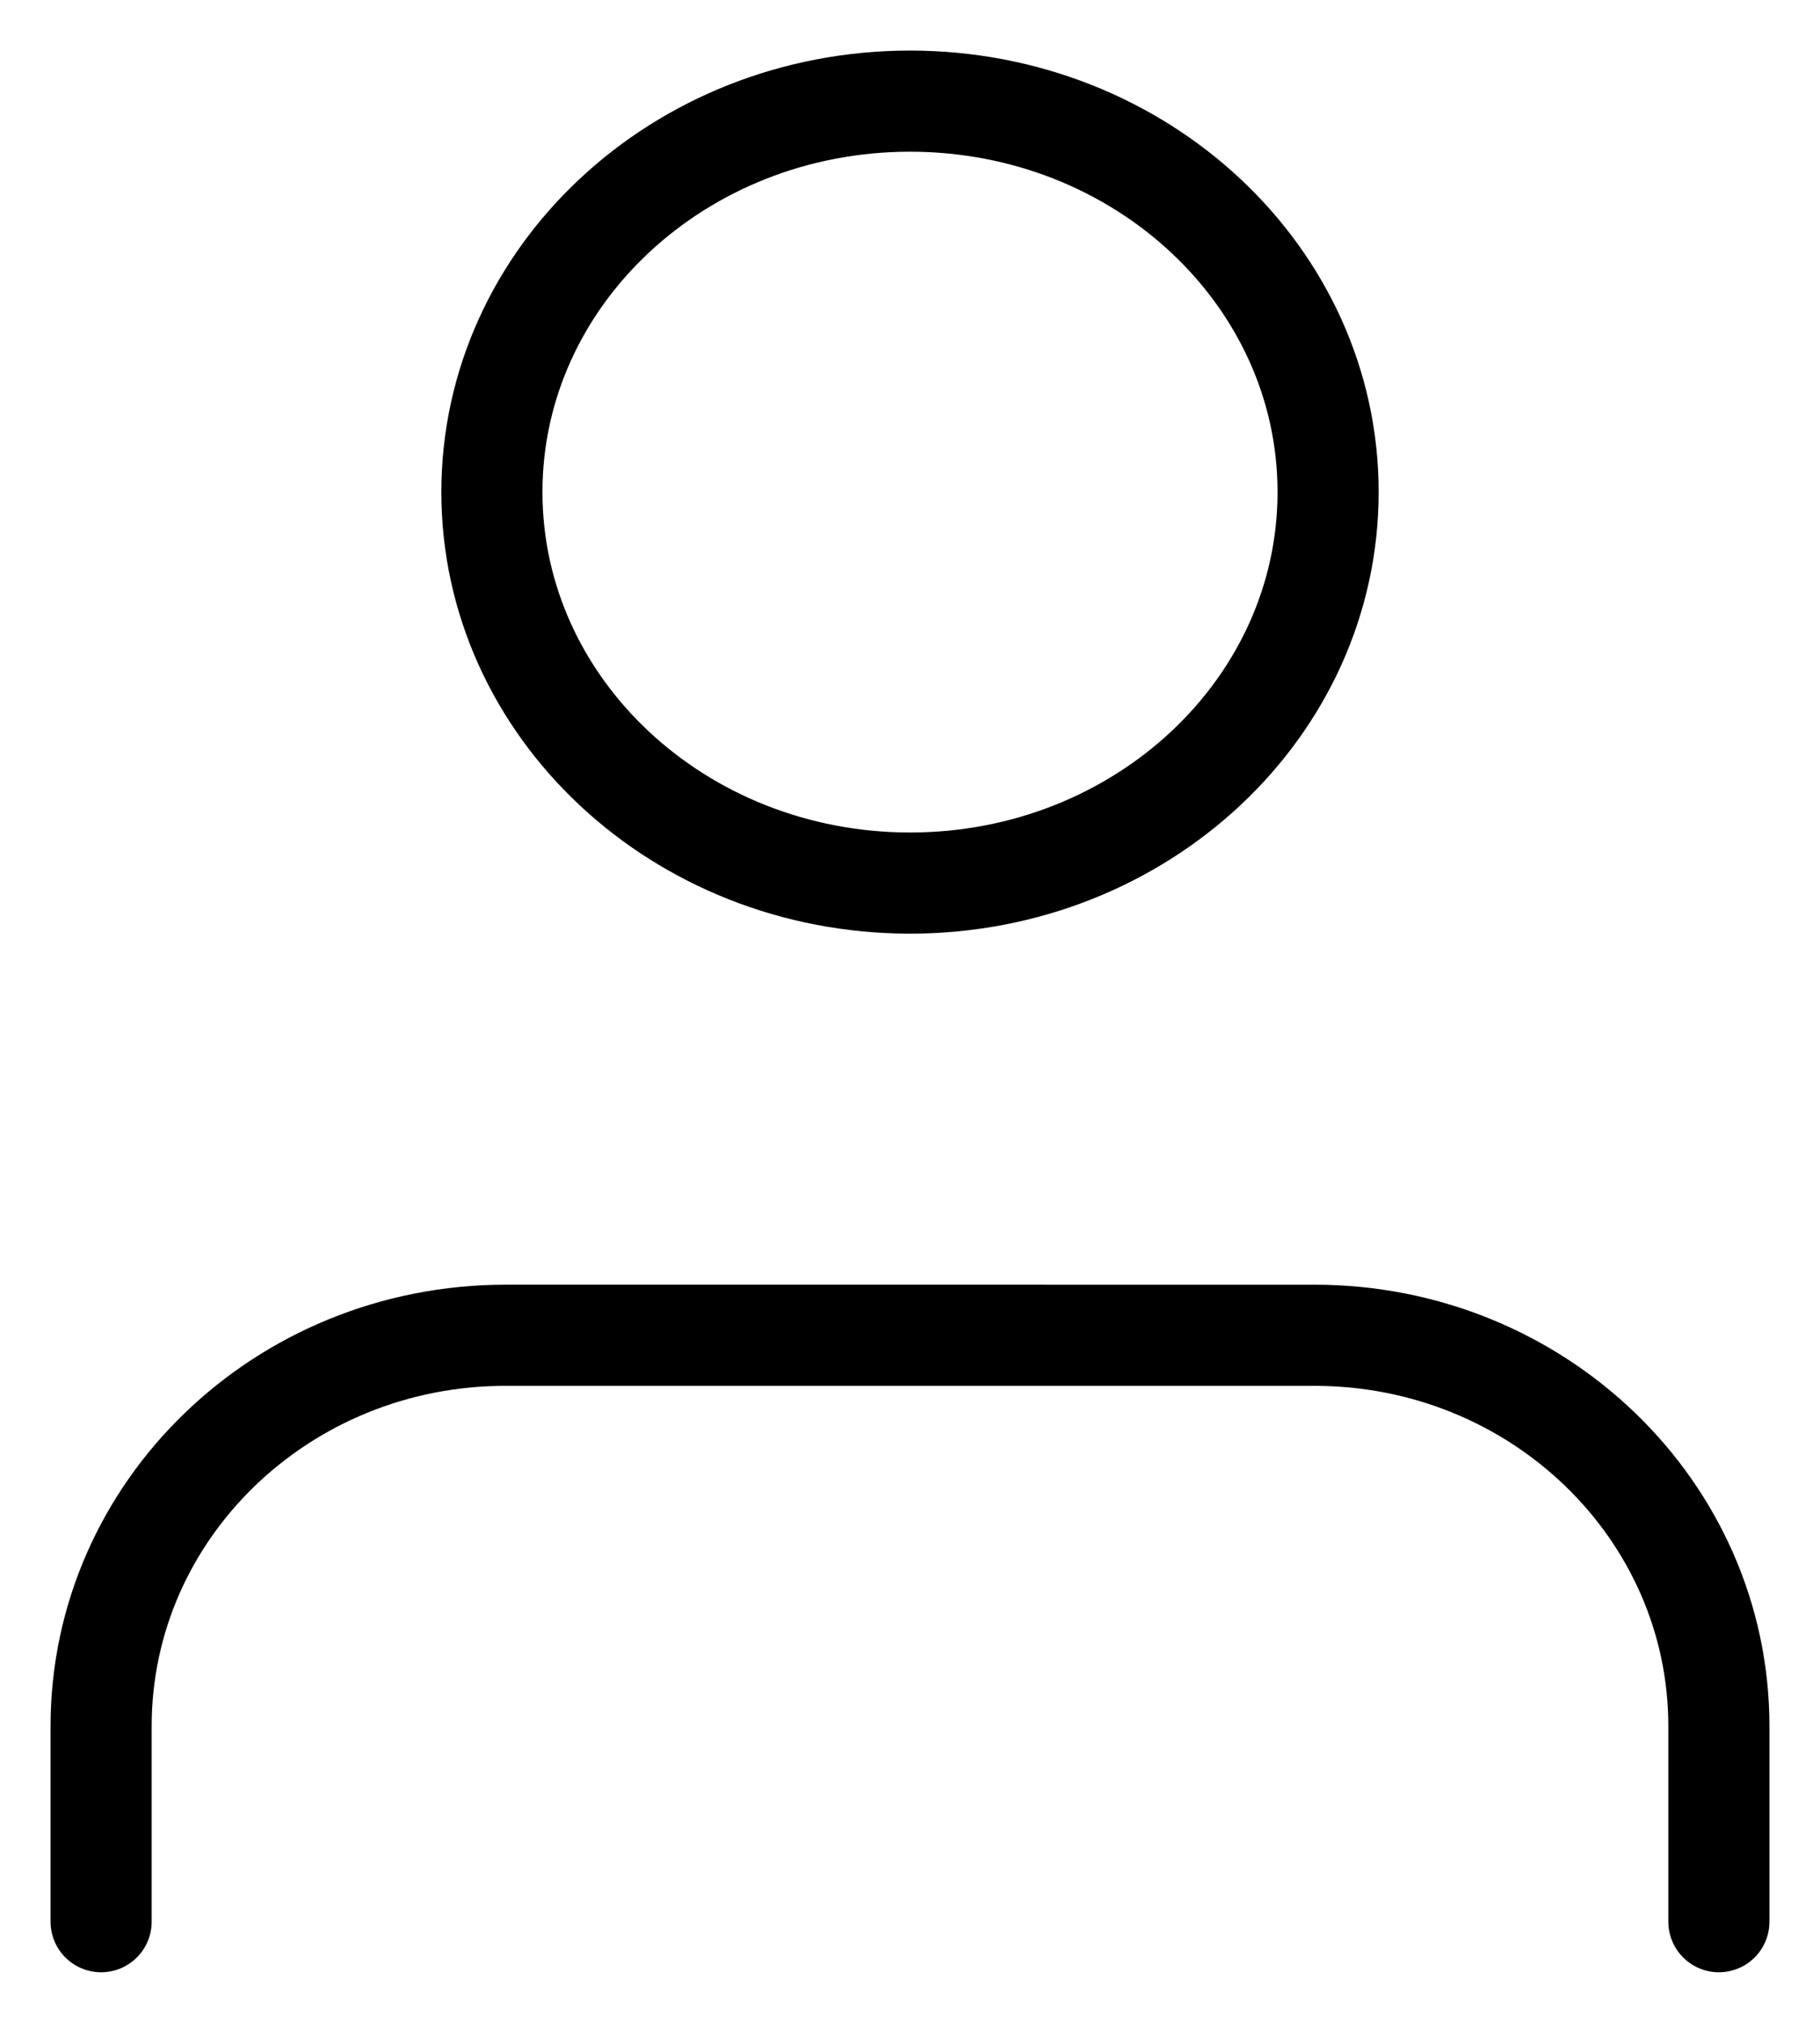
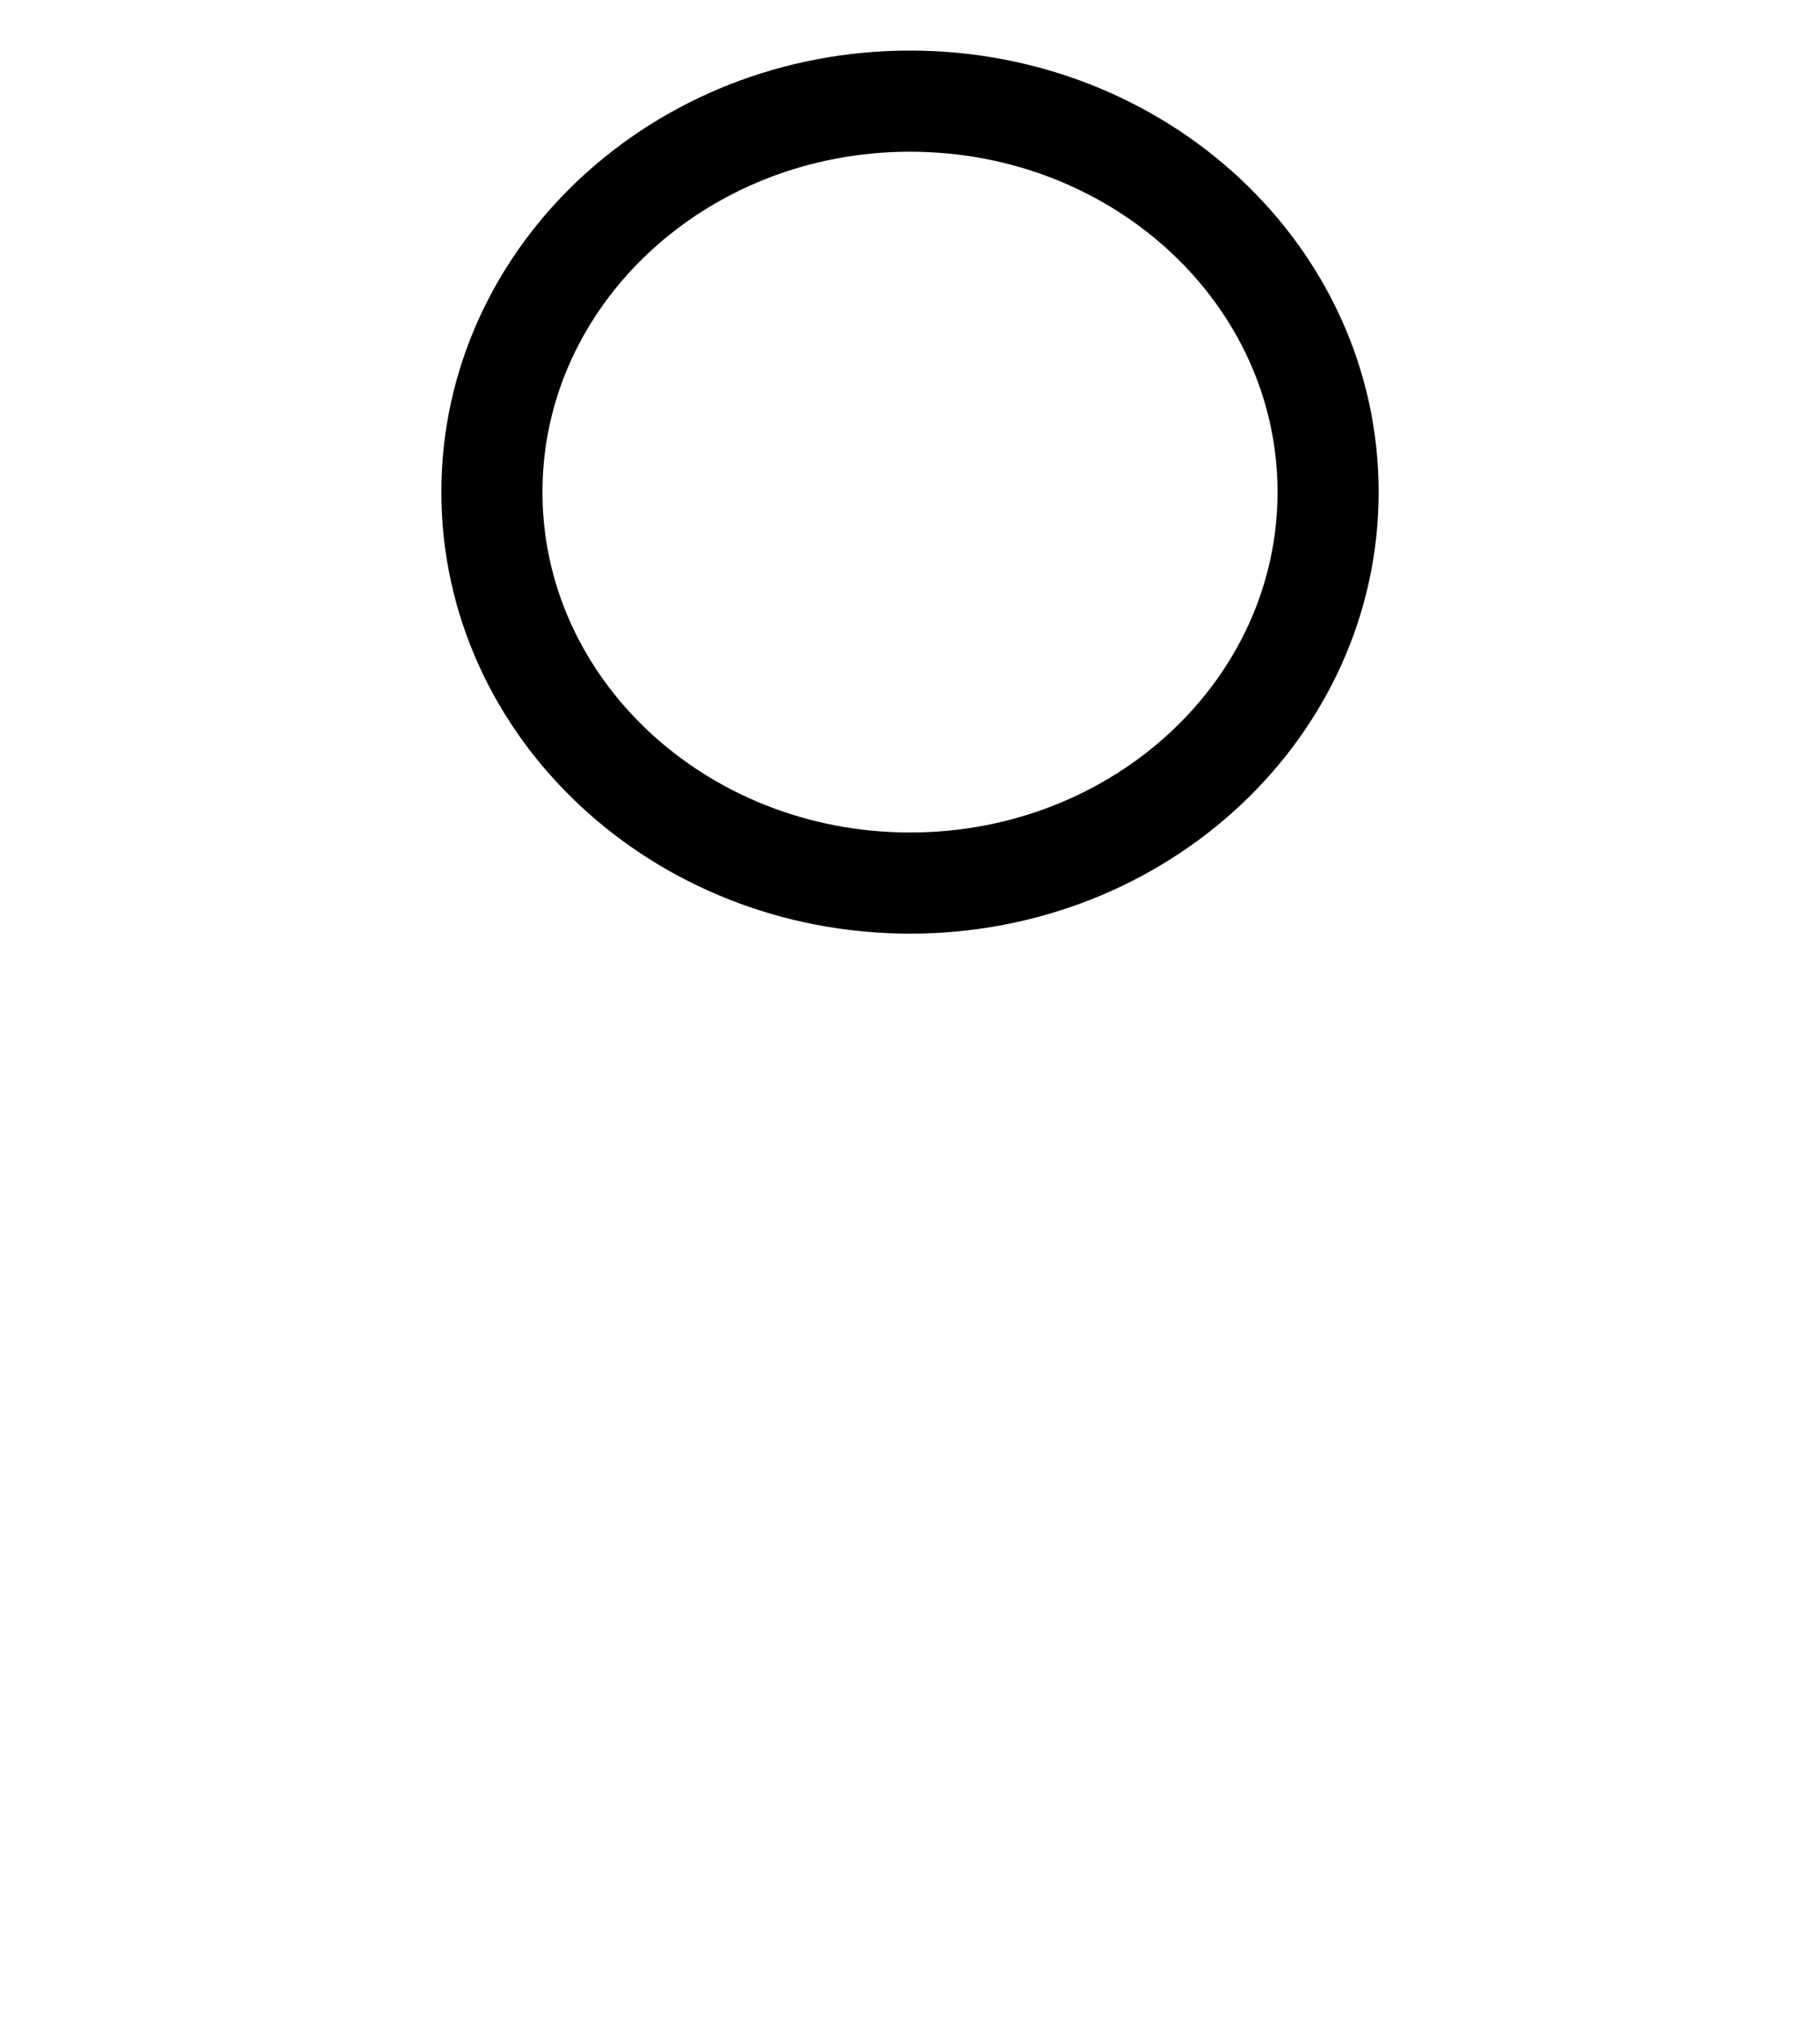
<svg xmlns="http://www.w3.org/2000/svg" width="18" height="20" viewBox="0 0 18 20">
  <g>
    <g>
      <g>
-         <path fill="none" stroke="#000" stroke-linecap="round" stroke-linejoin="round" stroke-miterlimit="20" d="M17 19v0-1.933c0-2.135-1.79-3.865-4-3.865H5c-2.21 0-4 1.73-4 3.865V19" />
-       </g>
+         </g>
      <g>
        <path fill="none" stroke="#000" stroke-linecap="round" stroke-linejoin="round" stroke-miterlimit="20" d="M13.135 4.865C13.135 7 11.283 8.731 9 8.731 6.717 8.73 4.865 7 4.865 4.865 4.865 2.731 6.717 1 9 1c2.283 0 4.135 1.73 4.135 3.865z" />
      </g>
    </g>
  </g>
</svg>